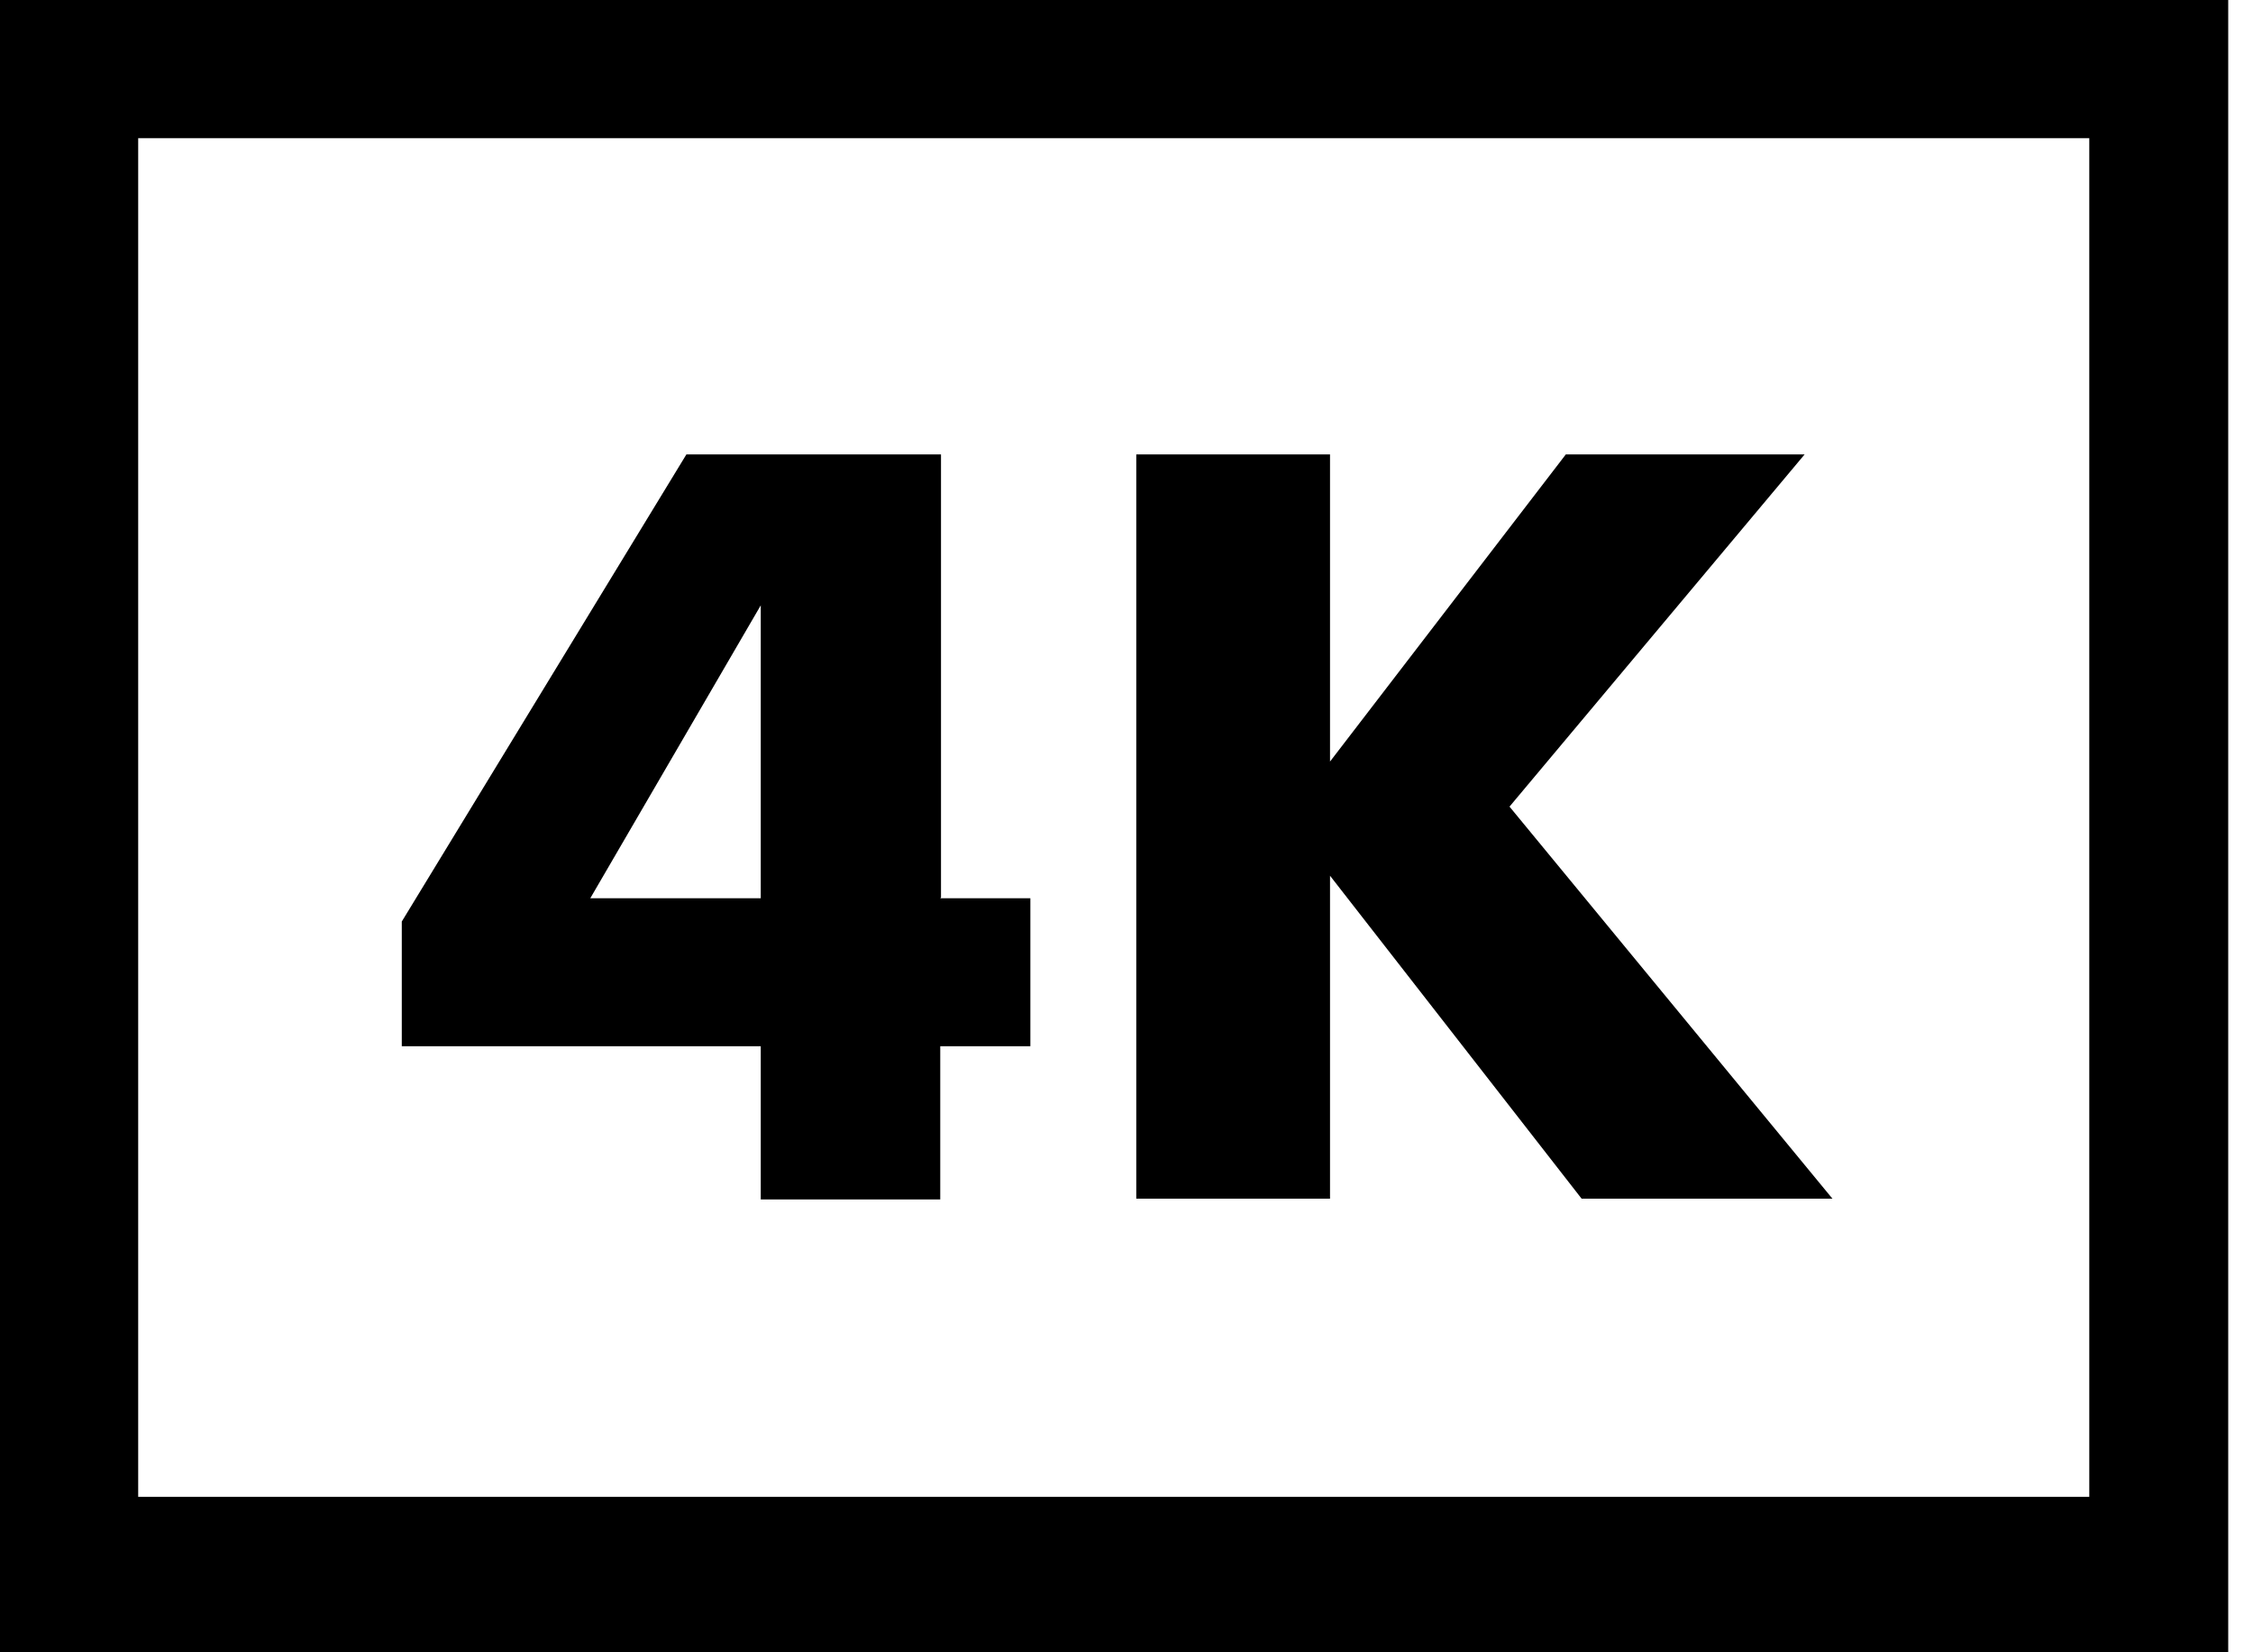
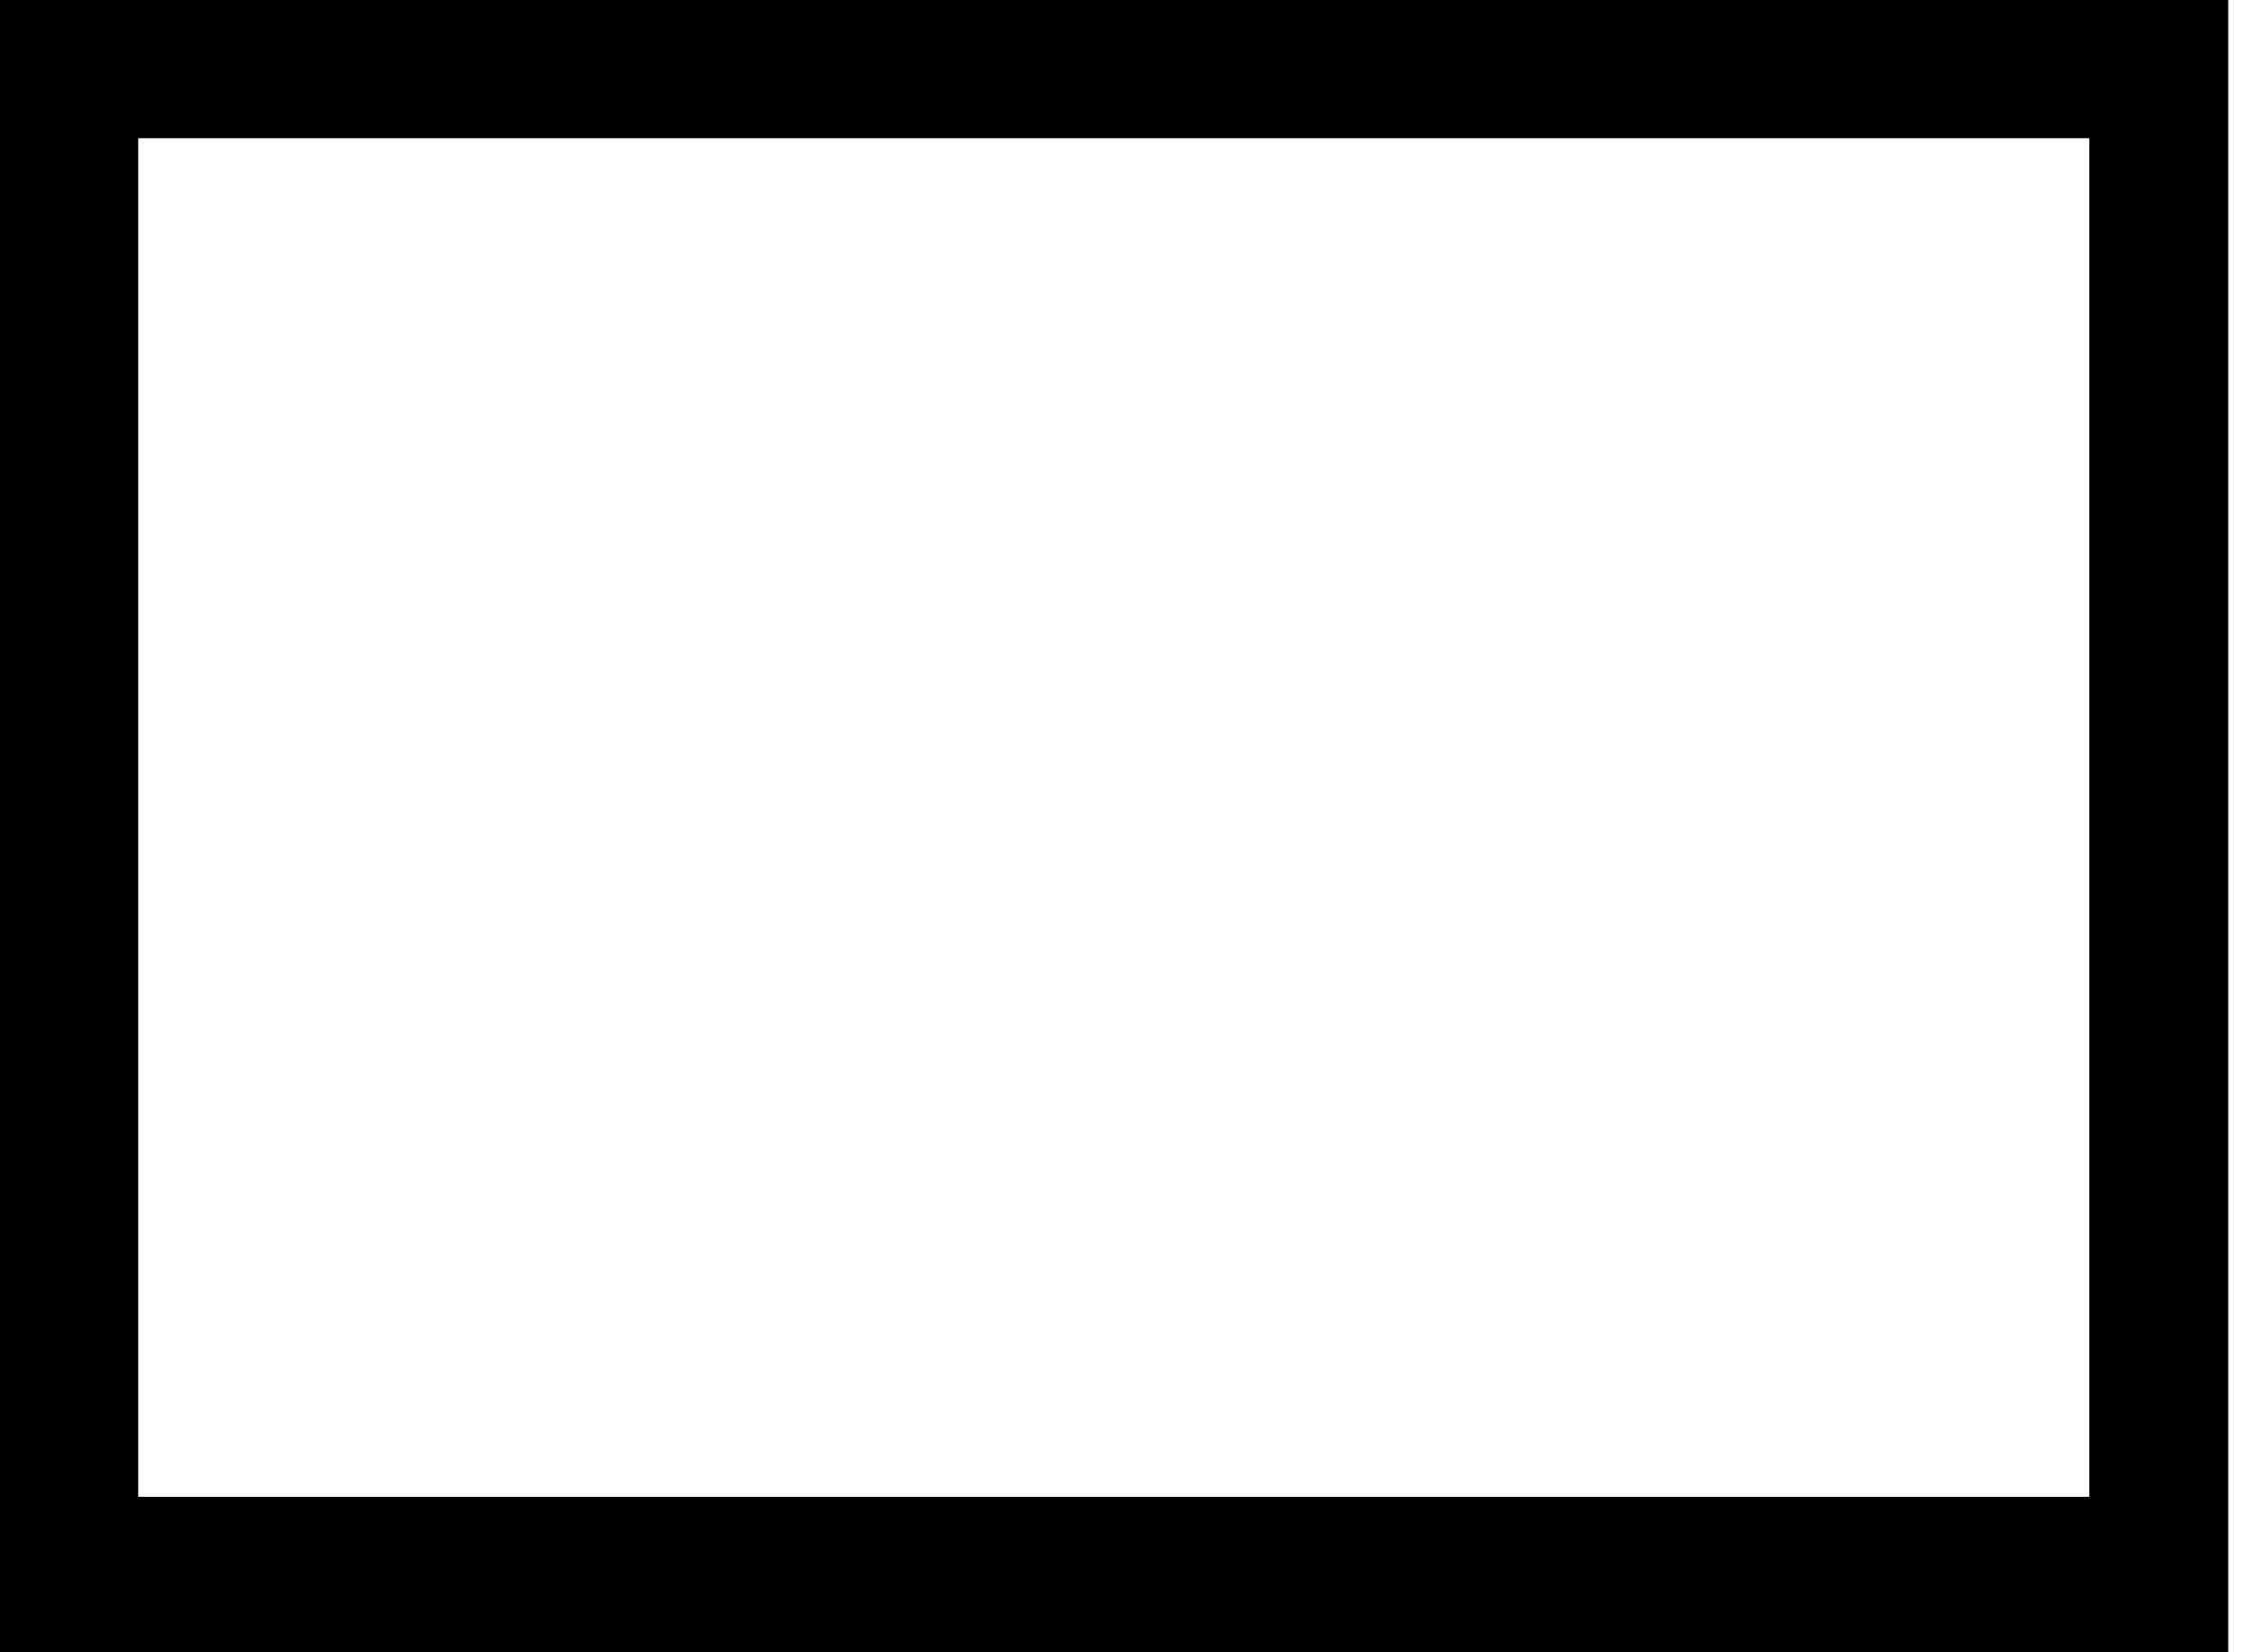
<svg xmlns="http://www.w3.org/2000/svg" width="100%" height="100%" viewBox="0 0 30 22" version="1.1" xml:space="preserve" style="fill-rule:evenodd;clip-rule:evenodd;stroke-linejoin:round;stroke-miterlimit:2;">
  <g>
    <path d="M0,0l0,22l29.67,0l0,-22l-29.67,0Zm27.83,19.93l-25.99,0l0,-18.09l25.98,0l0,18.09l0.01,0Z" style="fill-rule:nonzero;" />
-     <path d="M12.52,11.96l1.2,0l0,1.97l-1.2,0l0,2.04l-2.39,0l0,-2.04l-4.78,0l0,-1.66l3.79,-6.22l3.39,0l0,5.9l-0.01,0.01Zm-2.39,-0l0,-3.9l-2.27,3.9l2.27,-0Z" style="fill-rule:nonzero;" />
-     <path d="M17.71,10.14l3.14,-4.09l3.18,0l-3.93,4.69l4.3,5.22l-3.34,0l-3.35,-4.3l0,4.3l-2.58,0l0,-9.91l2.58,-0l0,4.09Z" style="fill-rule:nonzero;" />
  </g>
</svg>